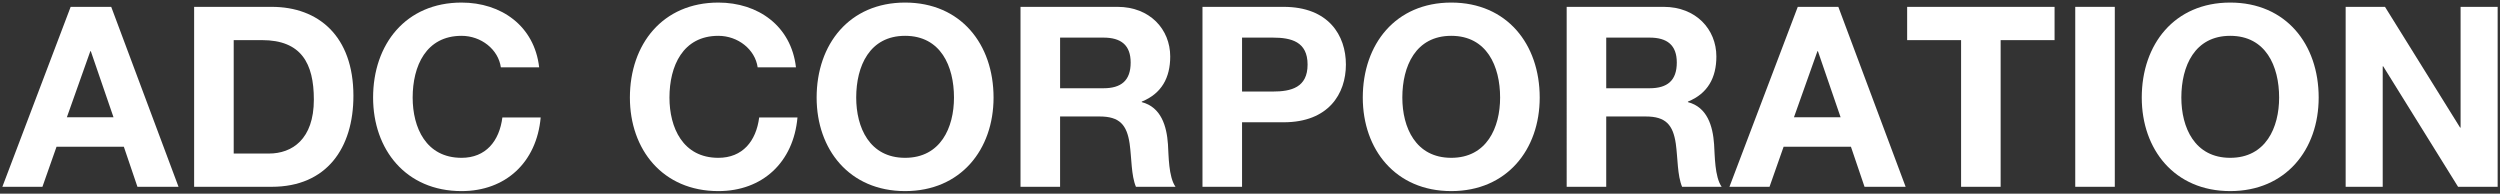
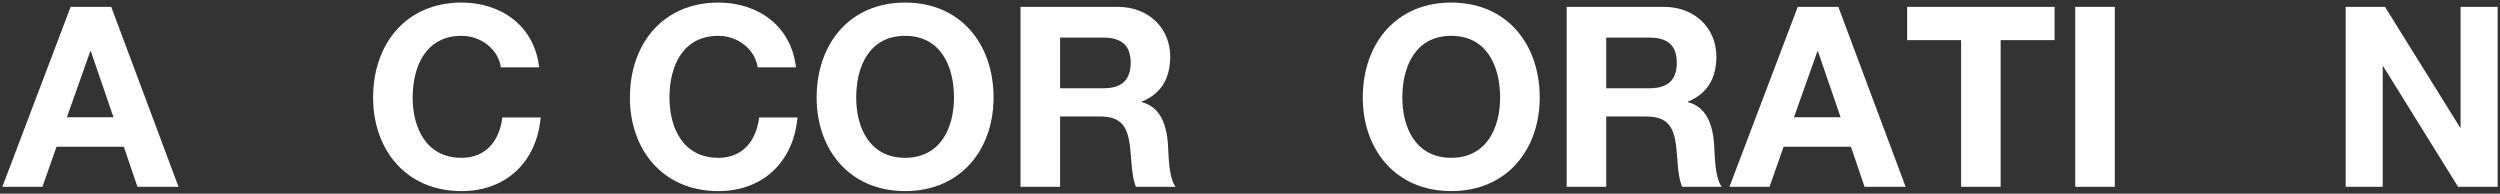
<svg xmlns="http://www.w3.org/2000/svg" version="1.1" id="レイヤー_1" x="0px" y="0px" width="284px" height="22px" viewBox="0 0 284 22" style="enable-background:new 0 0 284 22;" xml:space="preserve">
  <rect x="0" y="0" width="284" height="22" fill="#333333" stroke="none" />
  <style type="text/css">
	.st0{fill:#FFFFFF;}
</style>
  <g>
    <path class="st0" d="M8.026,0.779h4.609l7.645,20.441h-4.667l-1.546-4.554H6.423l-1.603,4.554H0.268L8.026,0.779z M7.597,13.318   h5.296l-2.576-7.5h-0.058L7.597,13.318z" />
-     <path class="st0" d="M22.053,0.779h8.819c5.296,0,9.276,3.321,9.276,10.107c0,5.925-3.036,10.334-9.276,10.334h-8.819V0.779z    M26.549,17.442h4.008c2.607,0,5.097-1.604,5.097-6.127c0-4.124-1.432-6.758-5.898-6.758h-3.207V17.442z" />
    <path class="st0" d="M56.897,7.651c-0.285-2.033-2.232-3.581-4.465-3.581c-4.039,0-5.554,3.437-5.554,7.016   c0,3.407,1.515,6.842,5.554,6.842c2.748,0,4.293-1.89,4.637-4.581h4.352c-0.457,5.096-3.978,8.361-8.988,8.361   c-6.327,0-10.049-4.725-10.049-10.622c0-6.069,3.723-10.794,10.049-10.794c4.495,0,8.273,2.634,8.816,7.359H56.897z" />
    <path class="st0" d="M86.07,7.651c-0.286-2.033-2.233-3.581-4.466-3.581c-4.038,0-5.554,3.437-5.554,7.016   c0,3.407,1.516,6.842,5.554,6.842c2.748,0,4.294-1.89,4.638-4.581h4.351c-0.457,5.096-3.978,8.361-8.988,8.361   c-6.326,0-10.049-4.725-10.049-10.622c0-6.069,3.723-10.794,10.049-10.794c4.495,0,8.273,2.634,8.817,7.359H86.07z" />
    <path class="st0" d="M102.819,0.292c6.326,0,10.049,4.725,10.049,10.794c0,5.898-3.723,10.622-10.049,10.622   c-6.327,0-10.05-4.725-10.05-10.622C92.769,5.017,96.492,0.292,102.819,0.292z M102.819,17.928c4.035,0,5.554-3.434,5.554-6.842   c0-3.579-1.518-7.016-5.554-7.016c-4.038,0-5.554,3.437-5.554,7.016C97.265,14.493,98.781,17.928,102.819,17.928z" />
    <path class="st0" d="M115.931,0.779h11.023c3.665,0,5.983,2.548,5.983,5.64c0,2.404-0.973,4.21-3.235,5.124v0.058   c2.205,0.573,2.834,2.72,2.977,4.78c0.086,1.288,0.058,3.694,0.858,4.839h-4.495c-0.543-1.288-0.485-3.263-0.715-4.896   c-0.315-2.148-1.147-3.092-3.407-3.092h-4.495v7.988h-4.495V0.779z M120.426,10.025h4.925c2.003,0,3.092-0.859,3.092-2.92   c0-1.975-1.089-2.833-3.092-2.833h-4.925V10.025z" />
-     <path class="st0" d="M136.602,0.779h9.221c5.096,0,7.072,3.235,7.072,6.556s-1.977,6.556-7.072,6.556h-4.726v7.329h-4.495V0.779z    M141.097,10.399h3.493c2.091,0,3.951-0.46,3.951-3.063c0-2.606-1.86-3.063-3.951-3.063h-3.493V10.399z" />
    <path class="st0" d="M164.862,0.292c6.326,0,10.049,4.725,10.049,10.794c0,5.898-3.723,10.622-10.049,10.622   c-6.327,0-10.05-4.725-10.05-10.622C154.812,5.017,158.535,0.292,164.862,0.292z M164.862,17.928c4.033,0,5.551-3.434,5.551-6.842   c0-3.579-1.518-7.016-5.551-7.016c-4.039,0-5.557,3.437-5.557,7.016C159.305,14.493,160.823,17.928,164.862,17.928z" />
    <path class="st0" d="M177.974,0.779h11.023c3.662,0,5.983,2.548,5.983,5.64c0,2.404-0.976,4.21-3.235,5.124v0.058   c2.204,0.573,2.831,2.72,2.975,4.78c0.089,1.288,0.061,3.694,0.859,4.839h-4.493c-0.543-1.288-0.487-3.263-0.715-4.896   c-0.315-2.148-1.146-3.092-3.407-3.092h-4.497v7.988h-4.493V0.779z M182.468,10.025h4.925c2.005,0,3.091-0.859,3.091-2.92   c0-1.975-1.086-2.833-3.091-2.833h-4.925V10.025z" />
    <path class="st0" d="M204.226,0.779h4.609l7.645,20.441h-4.669l-1.546-4.554h-7.645l-1.602,4.554h-4.553L204.226,0.779z    M203.795,13.318h5.297l-2.576-7.5h-0.056L203.795,13.318z" />
    <path class="st0" d="M222.779,4.558h-6.127V0.779h16.747v3.778h-6.127v16.663h-4.493V4.558z" />
    <path class="st0" d="M235.748,0.779h4.493v20.441h-4.493V0.779z" />
-     <path class="st0" d="M253.353,0.292c6.326,0,10.049,4.725,10.049,10.794c0,5.898-3.723,10.622-10.049,10.622   c-6.326,0-10.049-4.725-10.049-10.622C243.304,5.017,247.027,0.292,253.353,0.292z M253.353,17.928   c4.038,0,5.556-3.434,5.556-6.842c0-3.579-1.518-7.016-5.556-7.016c-4.038,0-5.552,3.437-5.552,7.016   C247.801,14.493,249.315,17.928,253.353,17.928z" />
    <path class="st0" d="M266.466,0.779h4.47l8.531,13.714h0.056V0.779h4.21v20.441h-4.497l-8.504-13.686h-0.056v13.686h-4.21V0.779z" />
  </g>
</svg>